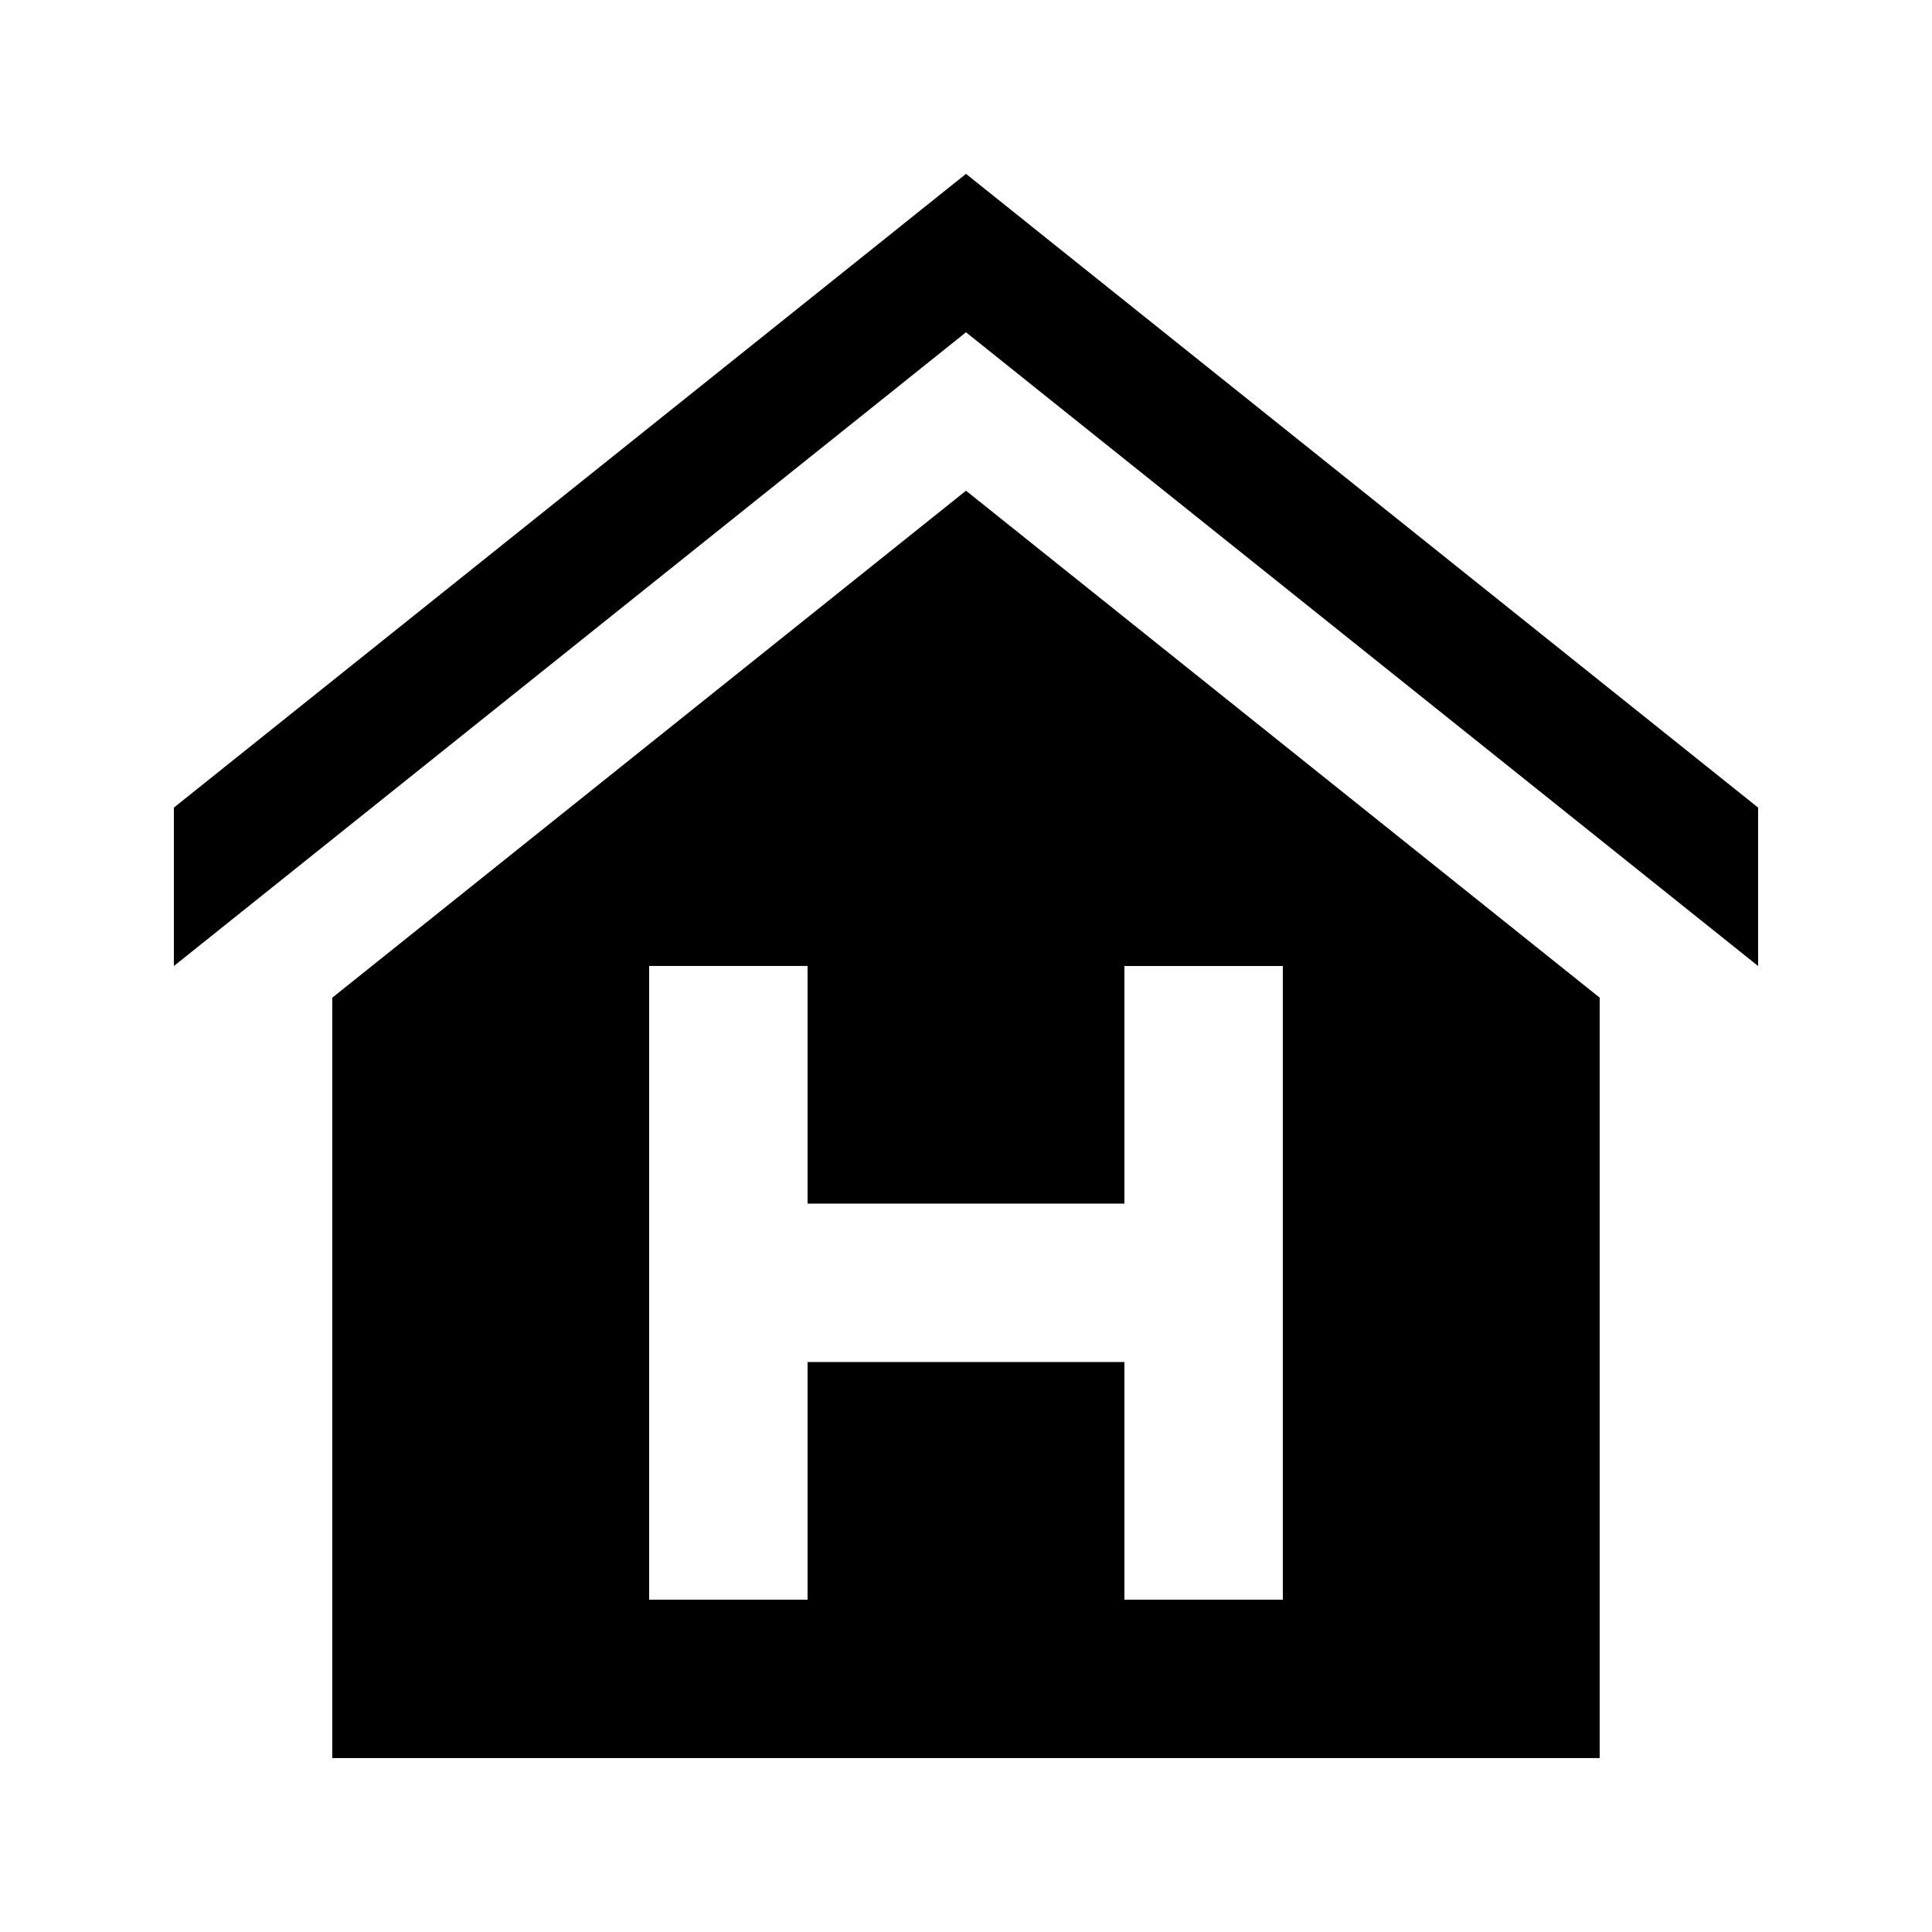
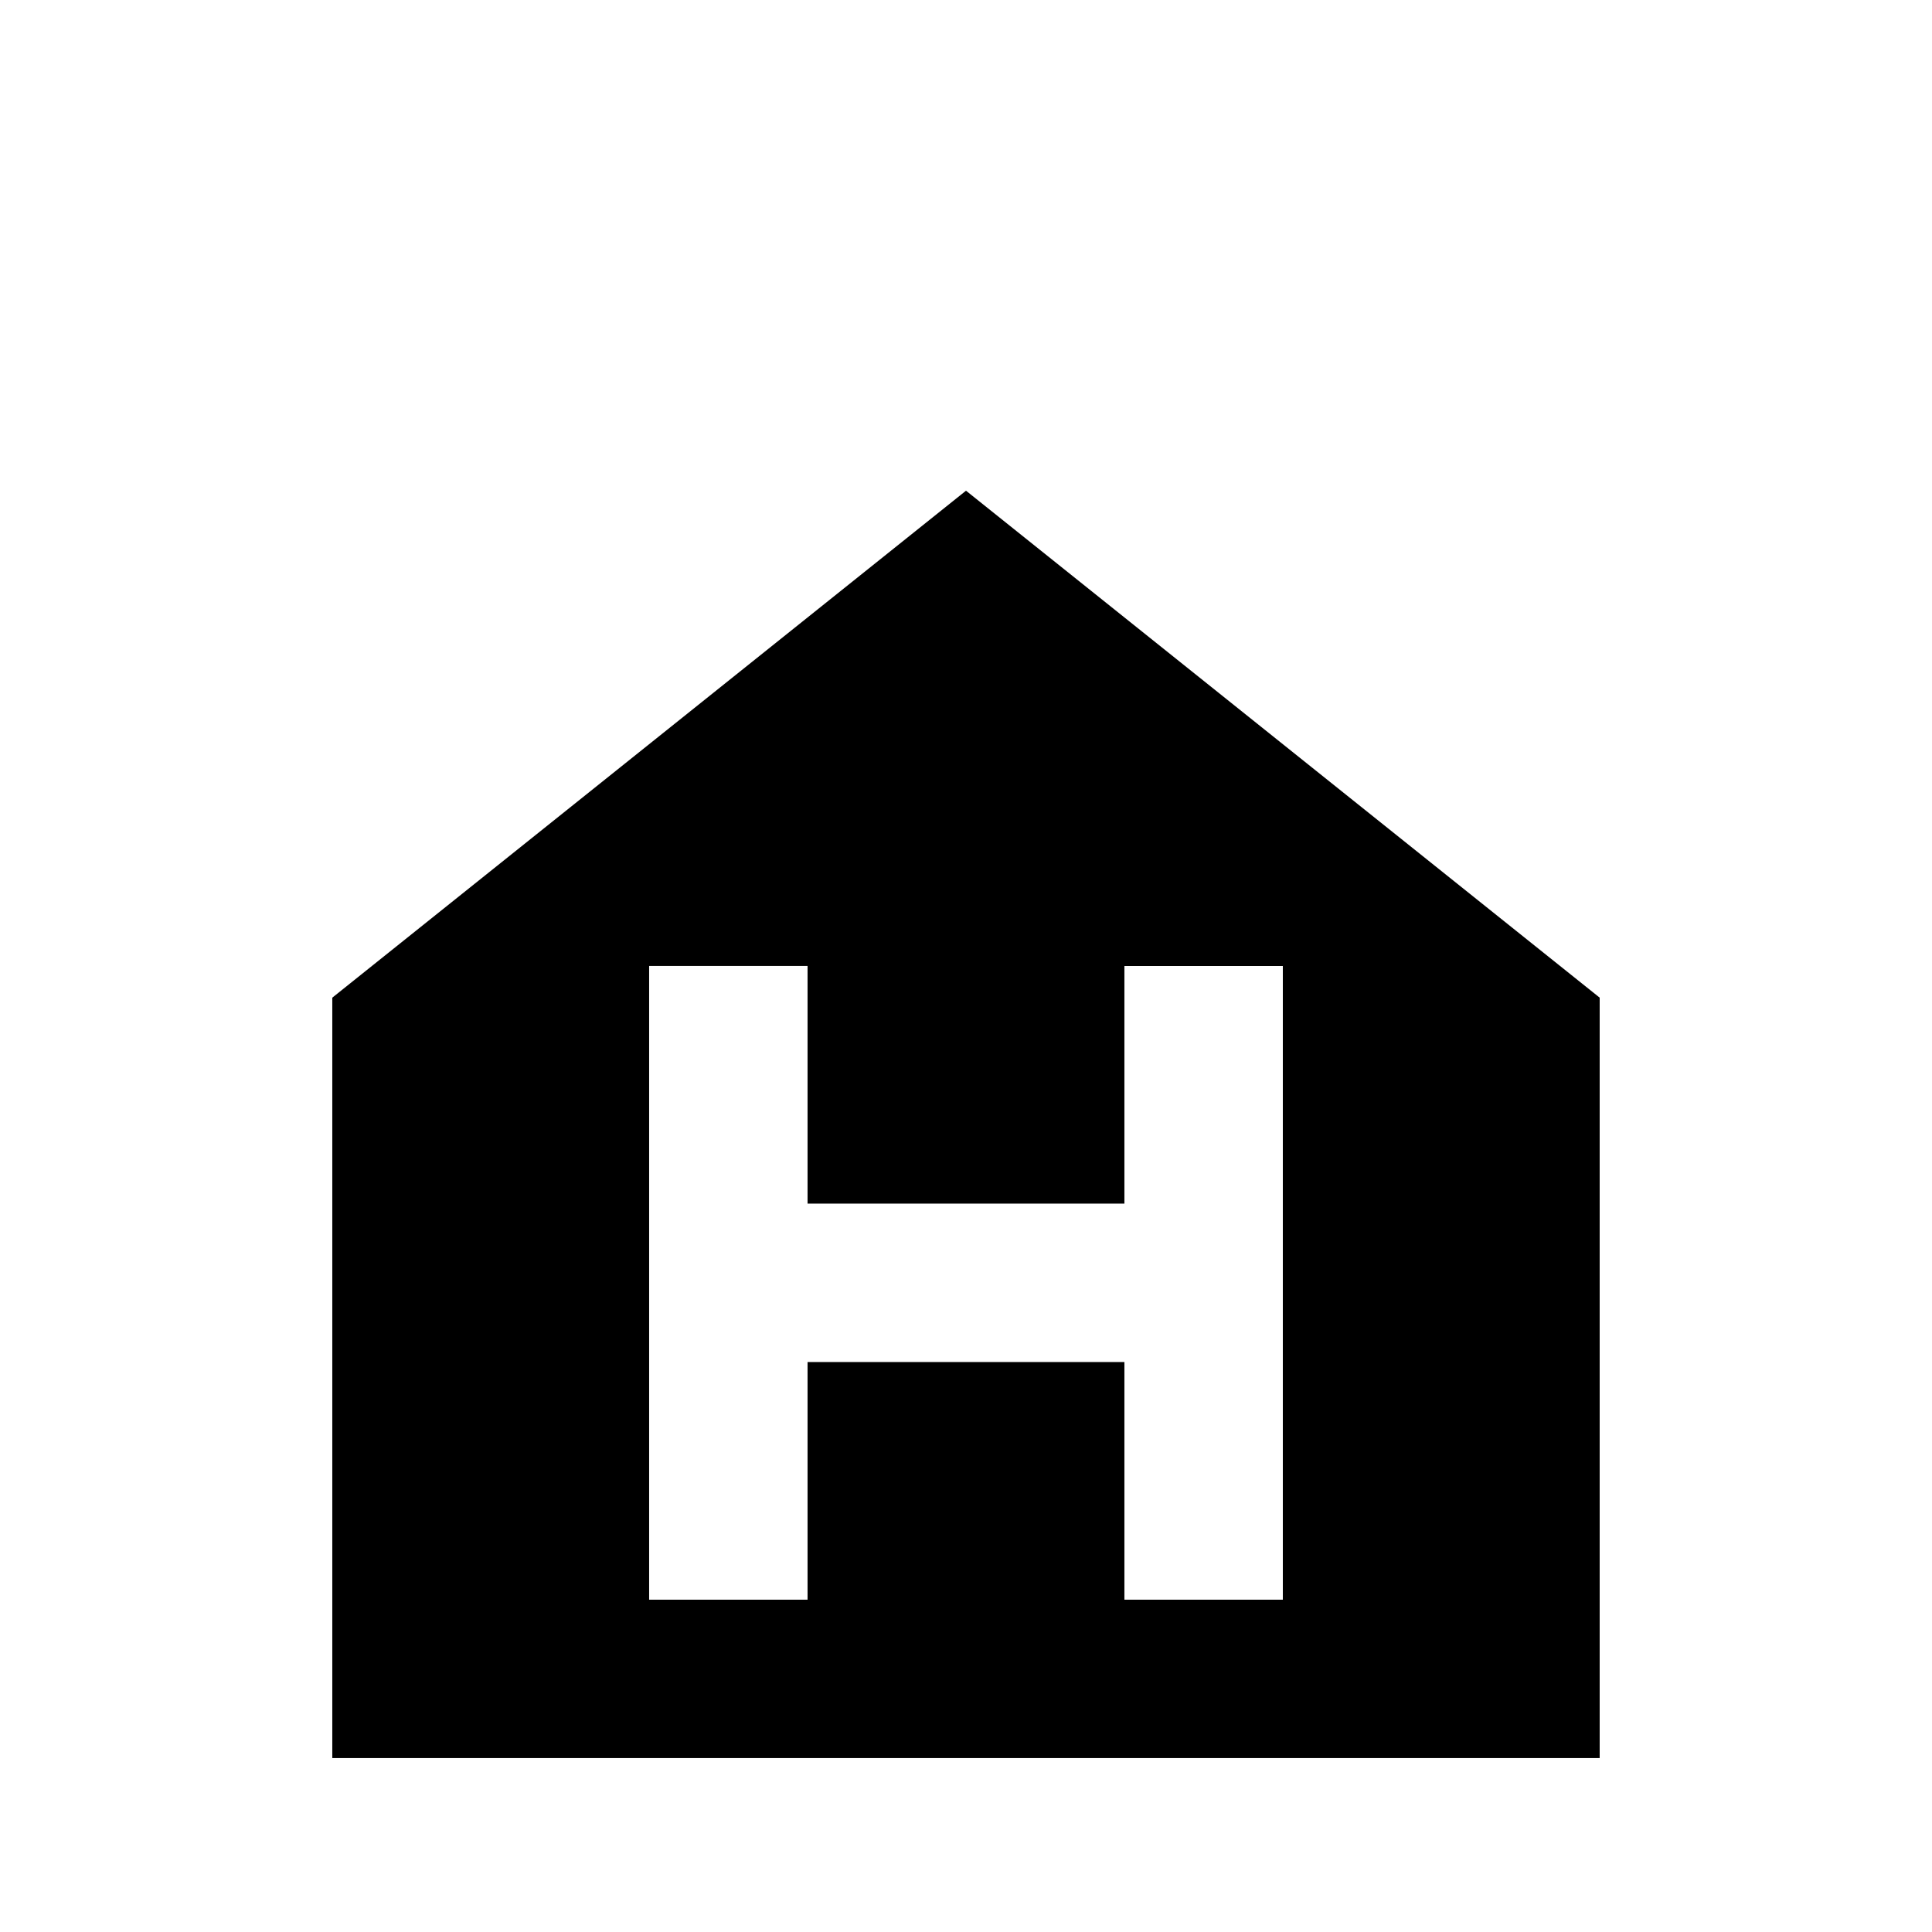
<svg xmlns="http://www.w3.org/2000/svg" fill="#000000" width="800px" height="800px" version="1.1" viewBox="144 144 512 512">
  <g>
-     <path d="m400 190.08-209.92 167.94v41.984l209.92-167.94 209.92 167.94v-41.984z" />
    <path d="m232.06 408.39v201.52h335.87v-201.52l-167.93-134.35zm209.92-8.395h41.984v167.94h-41.984v-62.977h-83.969v62.977l-41.984-0.004v-167.94h41.984v62.977h83.969z" />
  </g>
</svg>